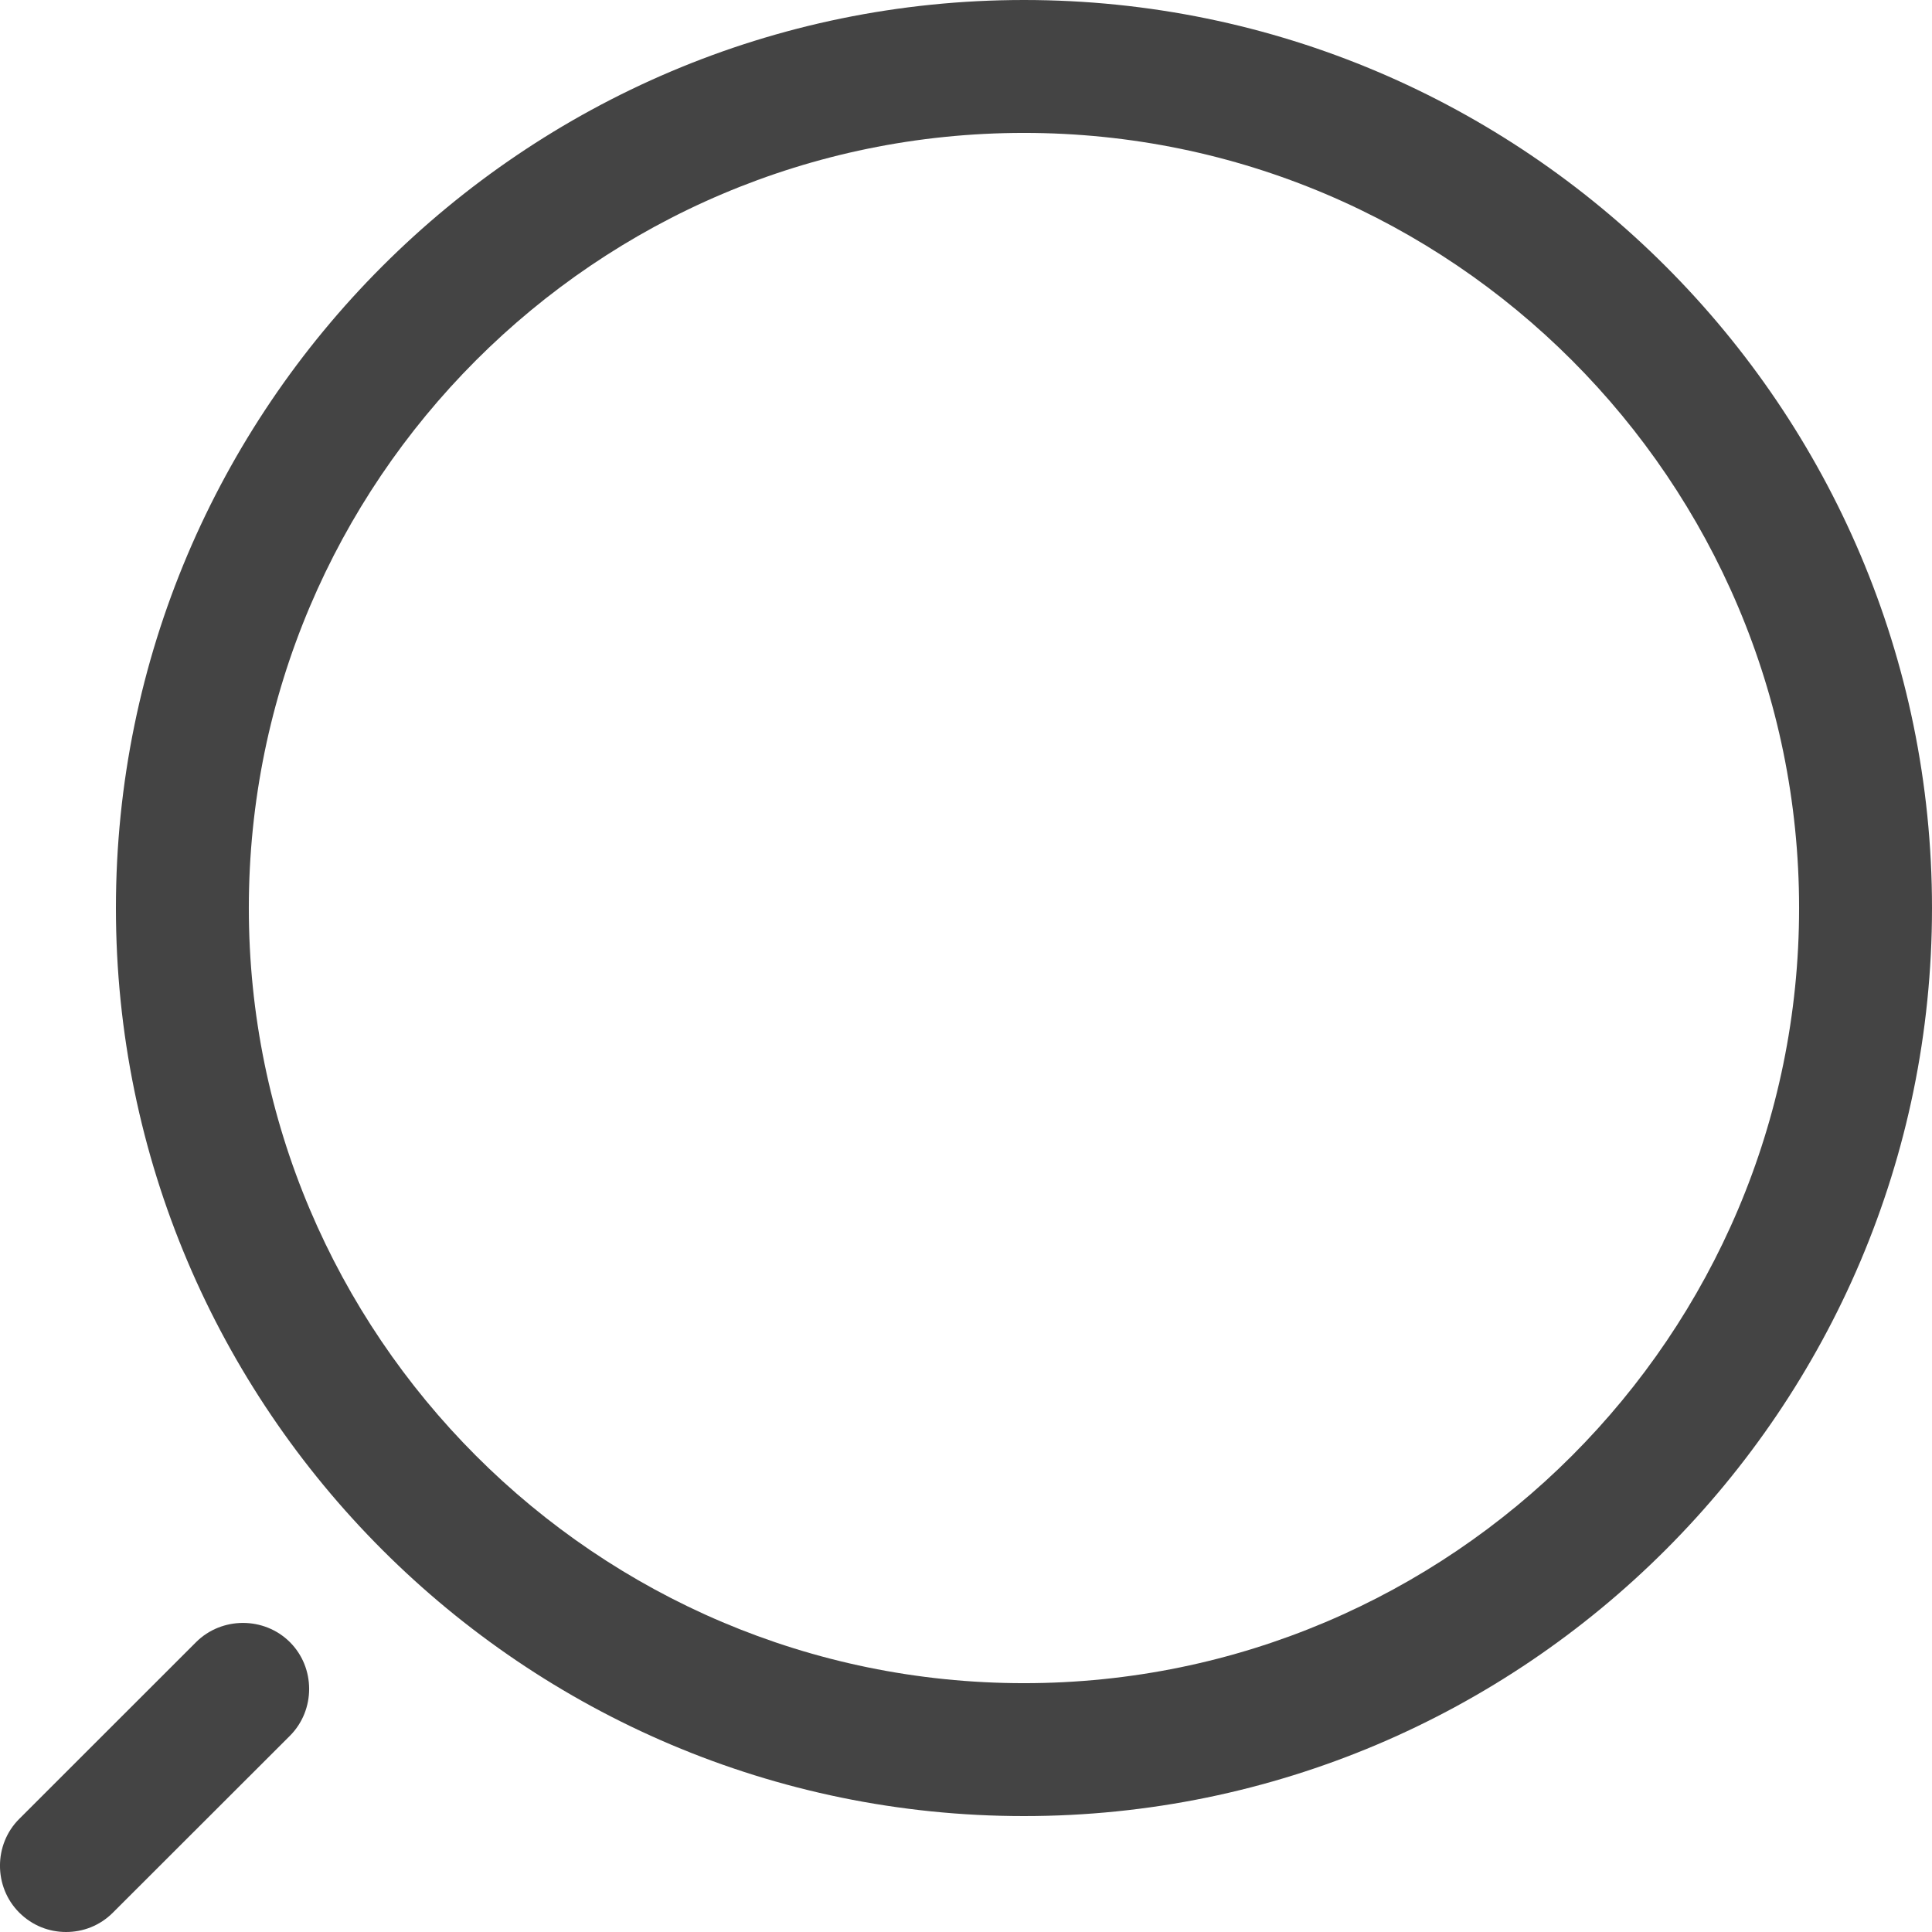
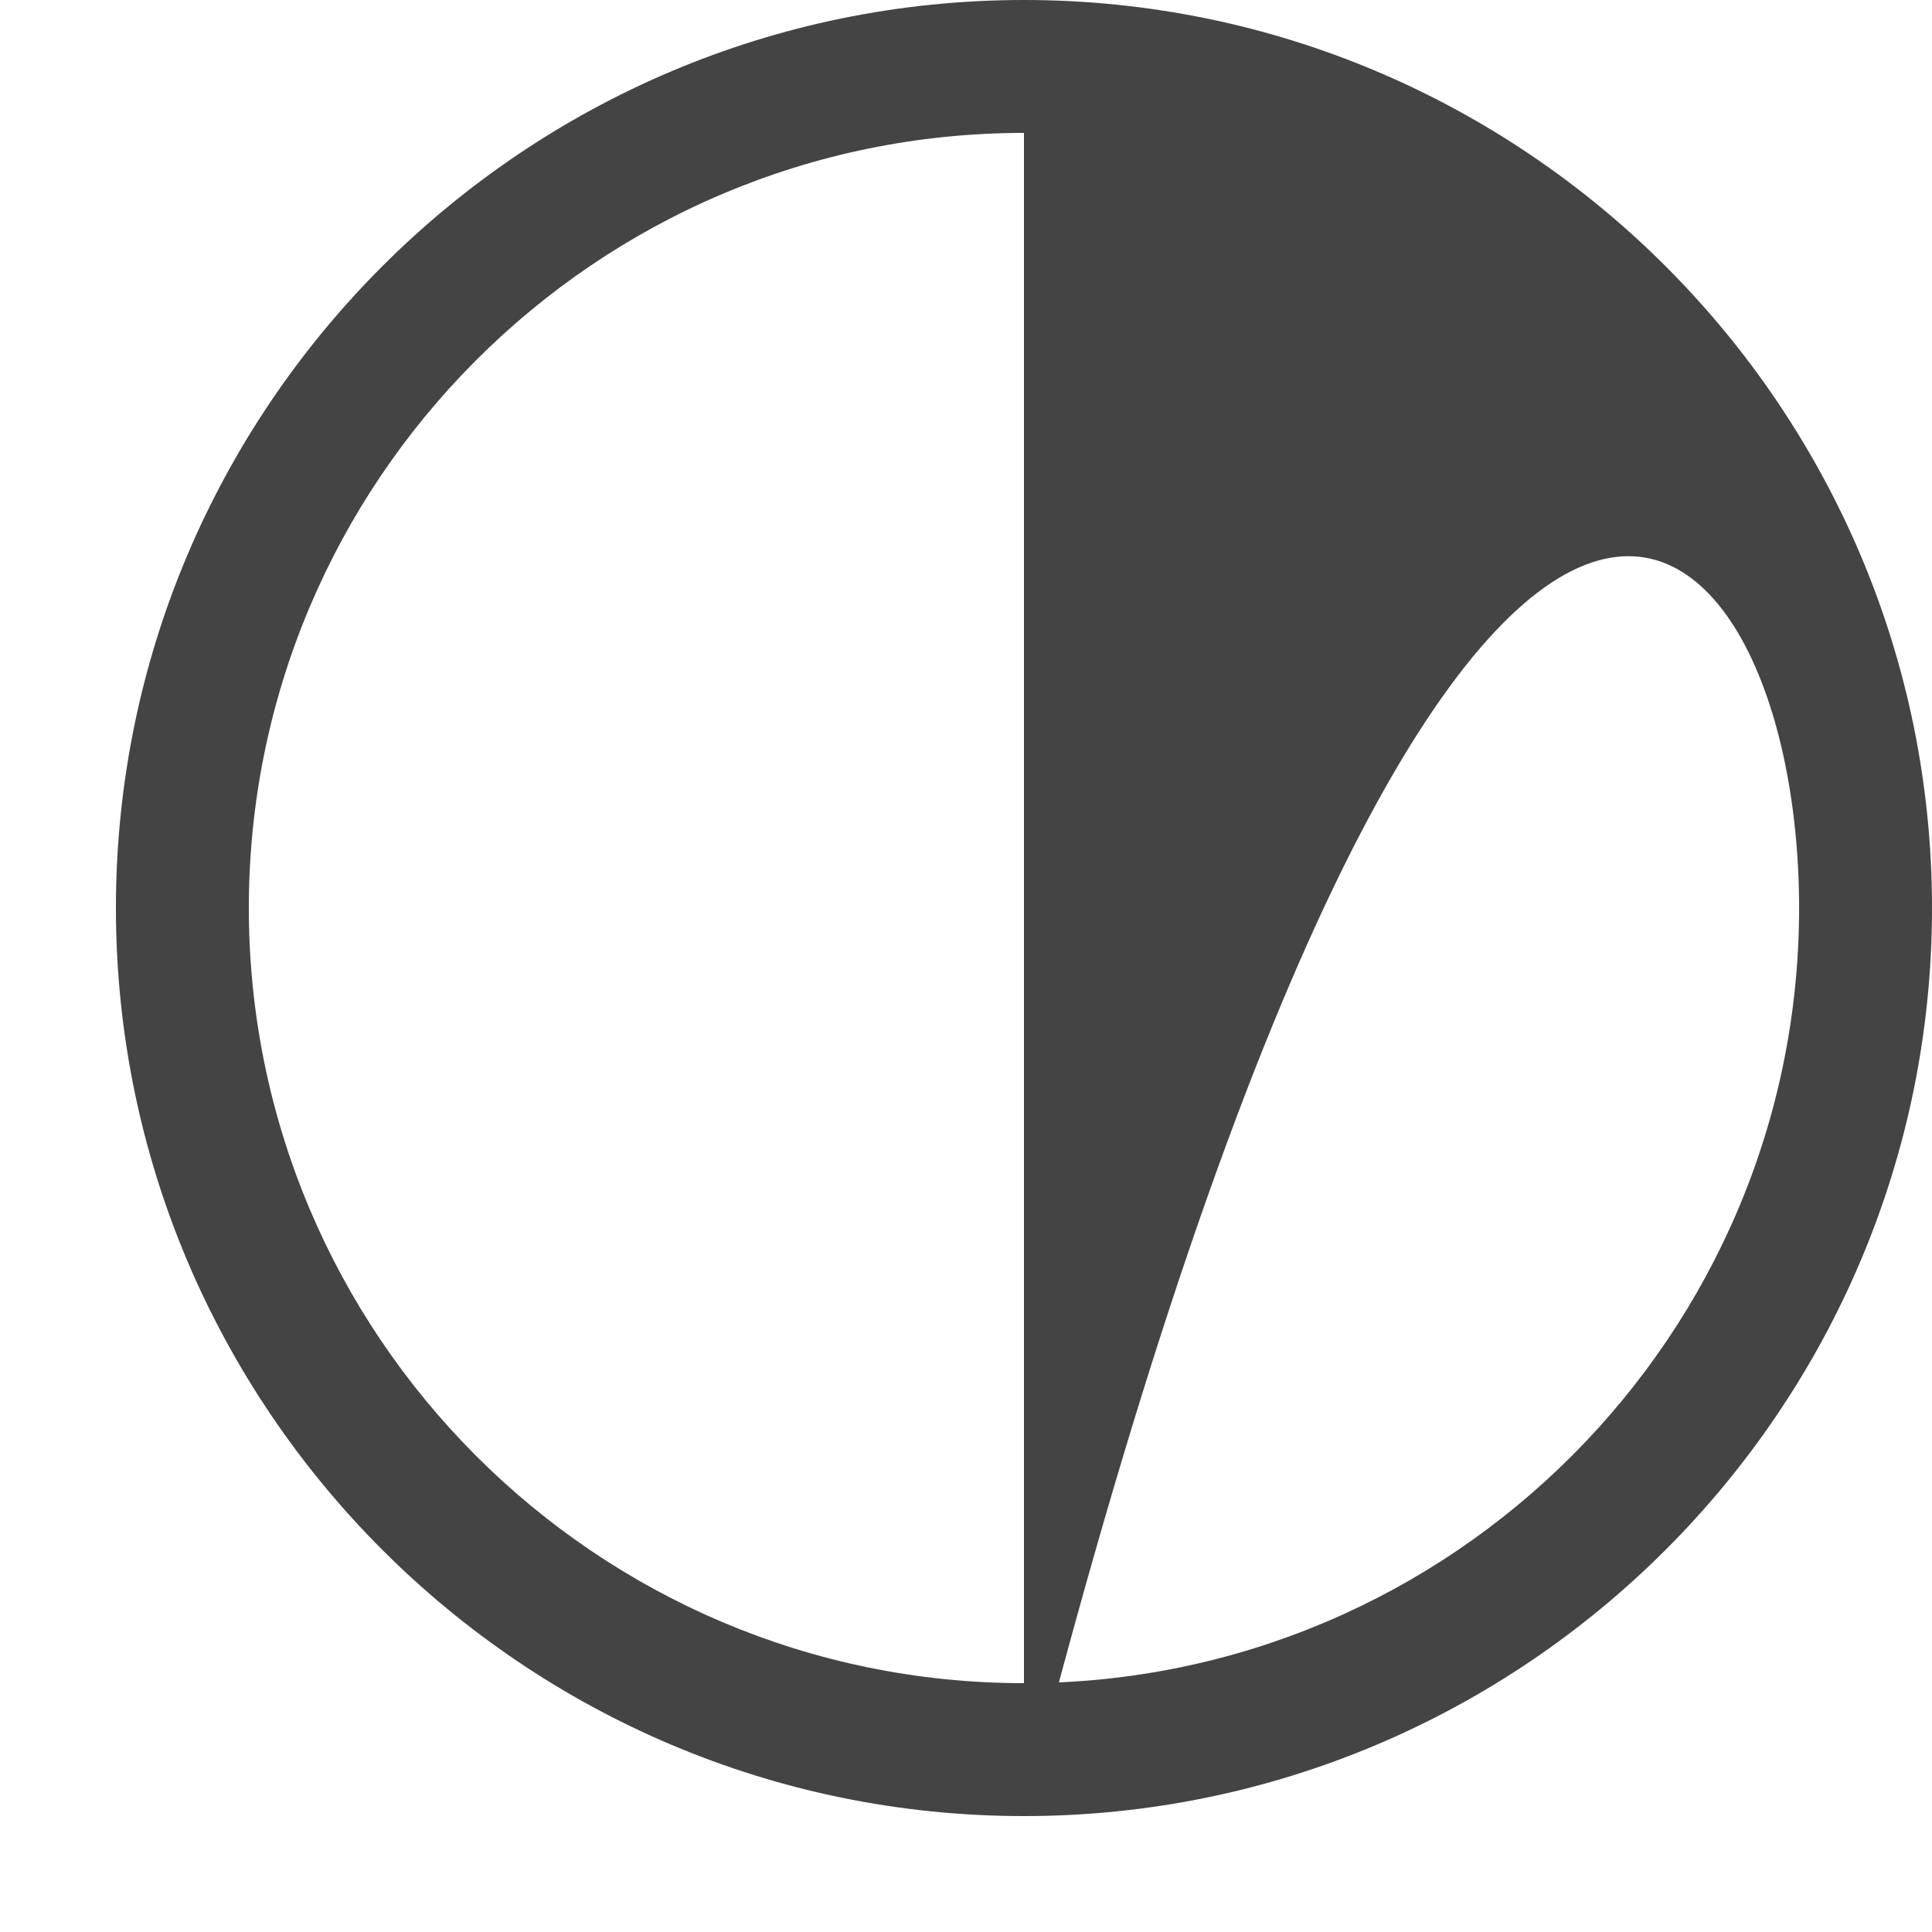
<svg xmlns="http://www.w3.org/2000/svg" width="24" height="24" viewBox="0 0 24 24" fill="none">
-   <path d="M12.72 22.56C18.938 22.56 24 17.498 24 11.28C24 5.062 18.938 0 12.72 0C6.502 0 1.44 5.062 1.44 11.28C1.44 17.498 6.502 22.56 12.72 22.56ZM12.72 1.651C18.035 1.651 22.349 5.976 22.349 11.28C22.349 16.584 18.035 20.909 12.72 20.909C7.405 20.909 3.091 16.584 3.091 11.28C3.091 5.976 7.405 1.651 12.72 1.651Z" fill="#444444" />
-   <path d="M0.821 24C1.03 24 1.239 23.923 1.403 23.759L3.601 21.563C3.92 21.244 3.92 20.717 3.601 20.399C3.282 20.081 2.755 20.081 2.436 20.399L0.239 22.595C-0.08 22.913 -0.08 23.44 0.239 23.759C0.404 23.923 0.612 24 0.821 24Z" fill="#444444" />
+   <path d="M12.72 22.56C18.938 22.56 24 17.498 24 11.28C24 5.062 18.938 0 12.72 0C6.502 0 1.44 5.062 1.44 11.28C1.44 17.498 6.502 22.56 12.72 22.56ZC18.035 1.651 22.349 5.976 22.349 11.28C22.349 16.584 18.035 20.909 12.72 20.909C7.405 20.909 3.091 16.584 3.091 11.28C3.091 5.976 7.405 1.651 12.72 1.651Z" fill="#444444" />
</svg>